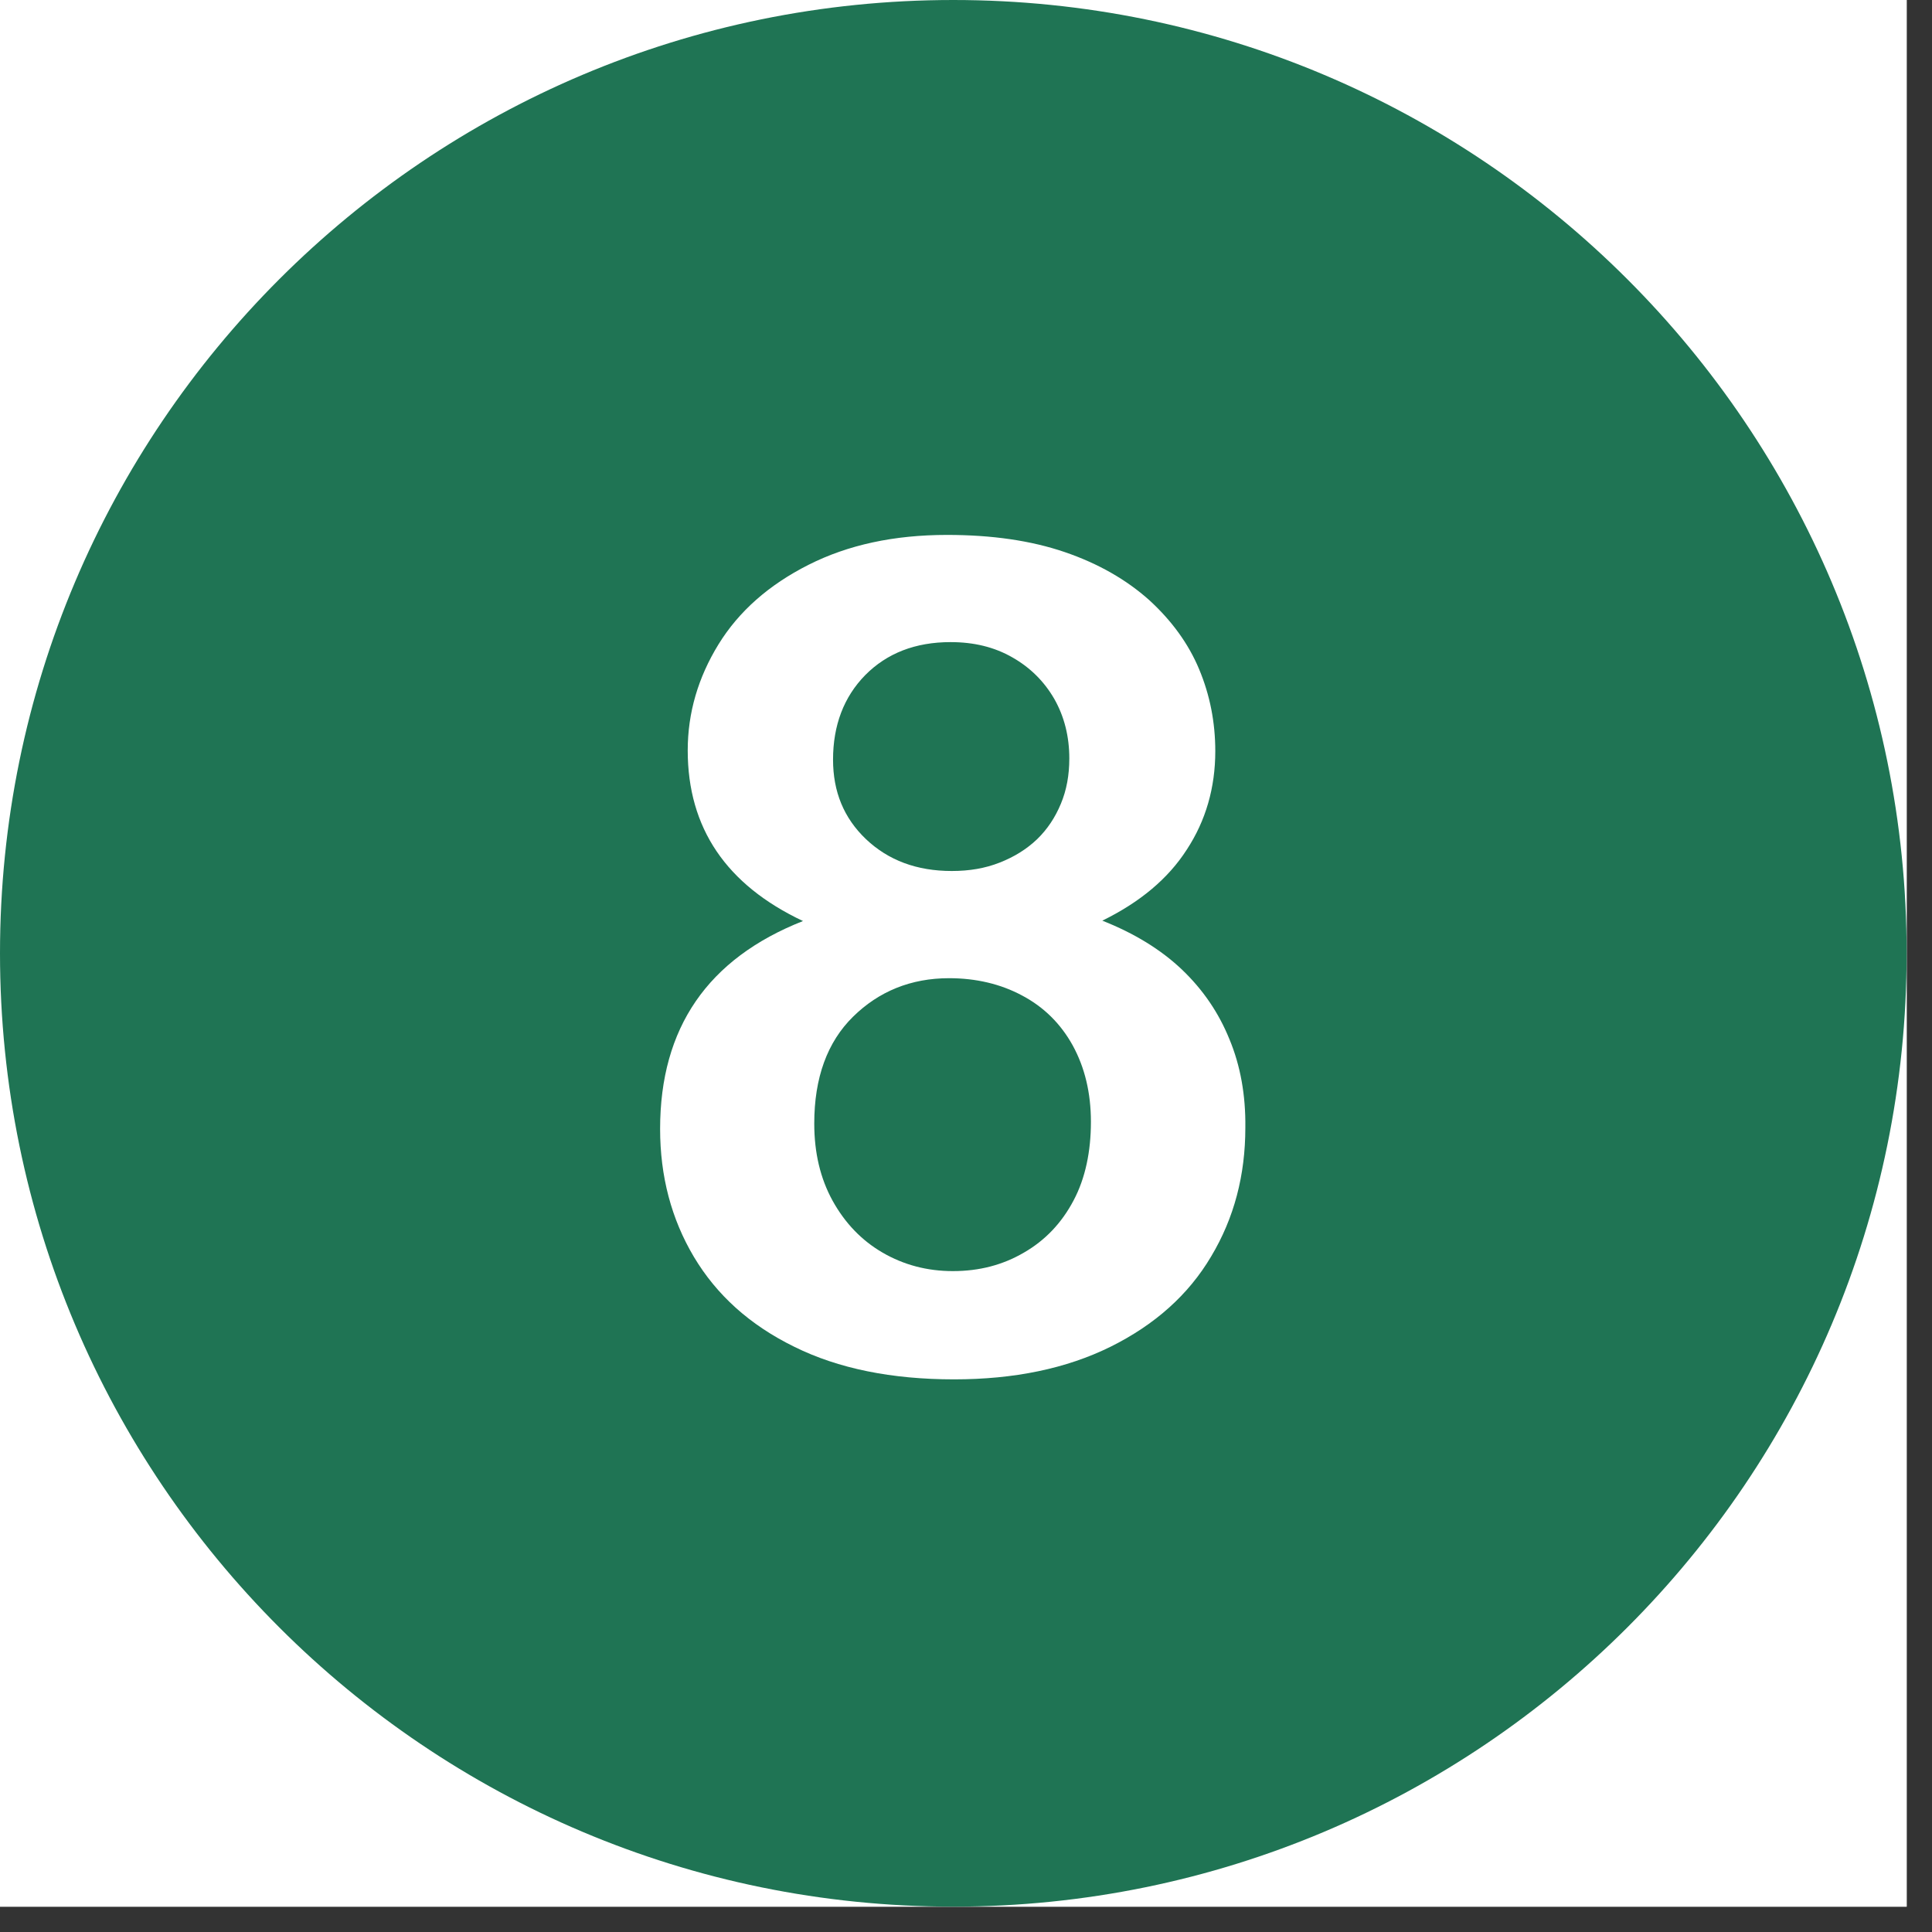
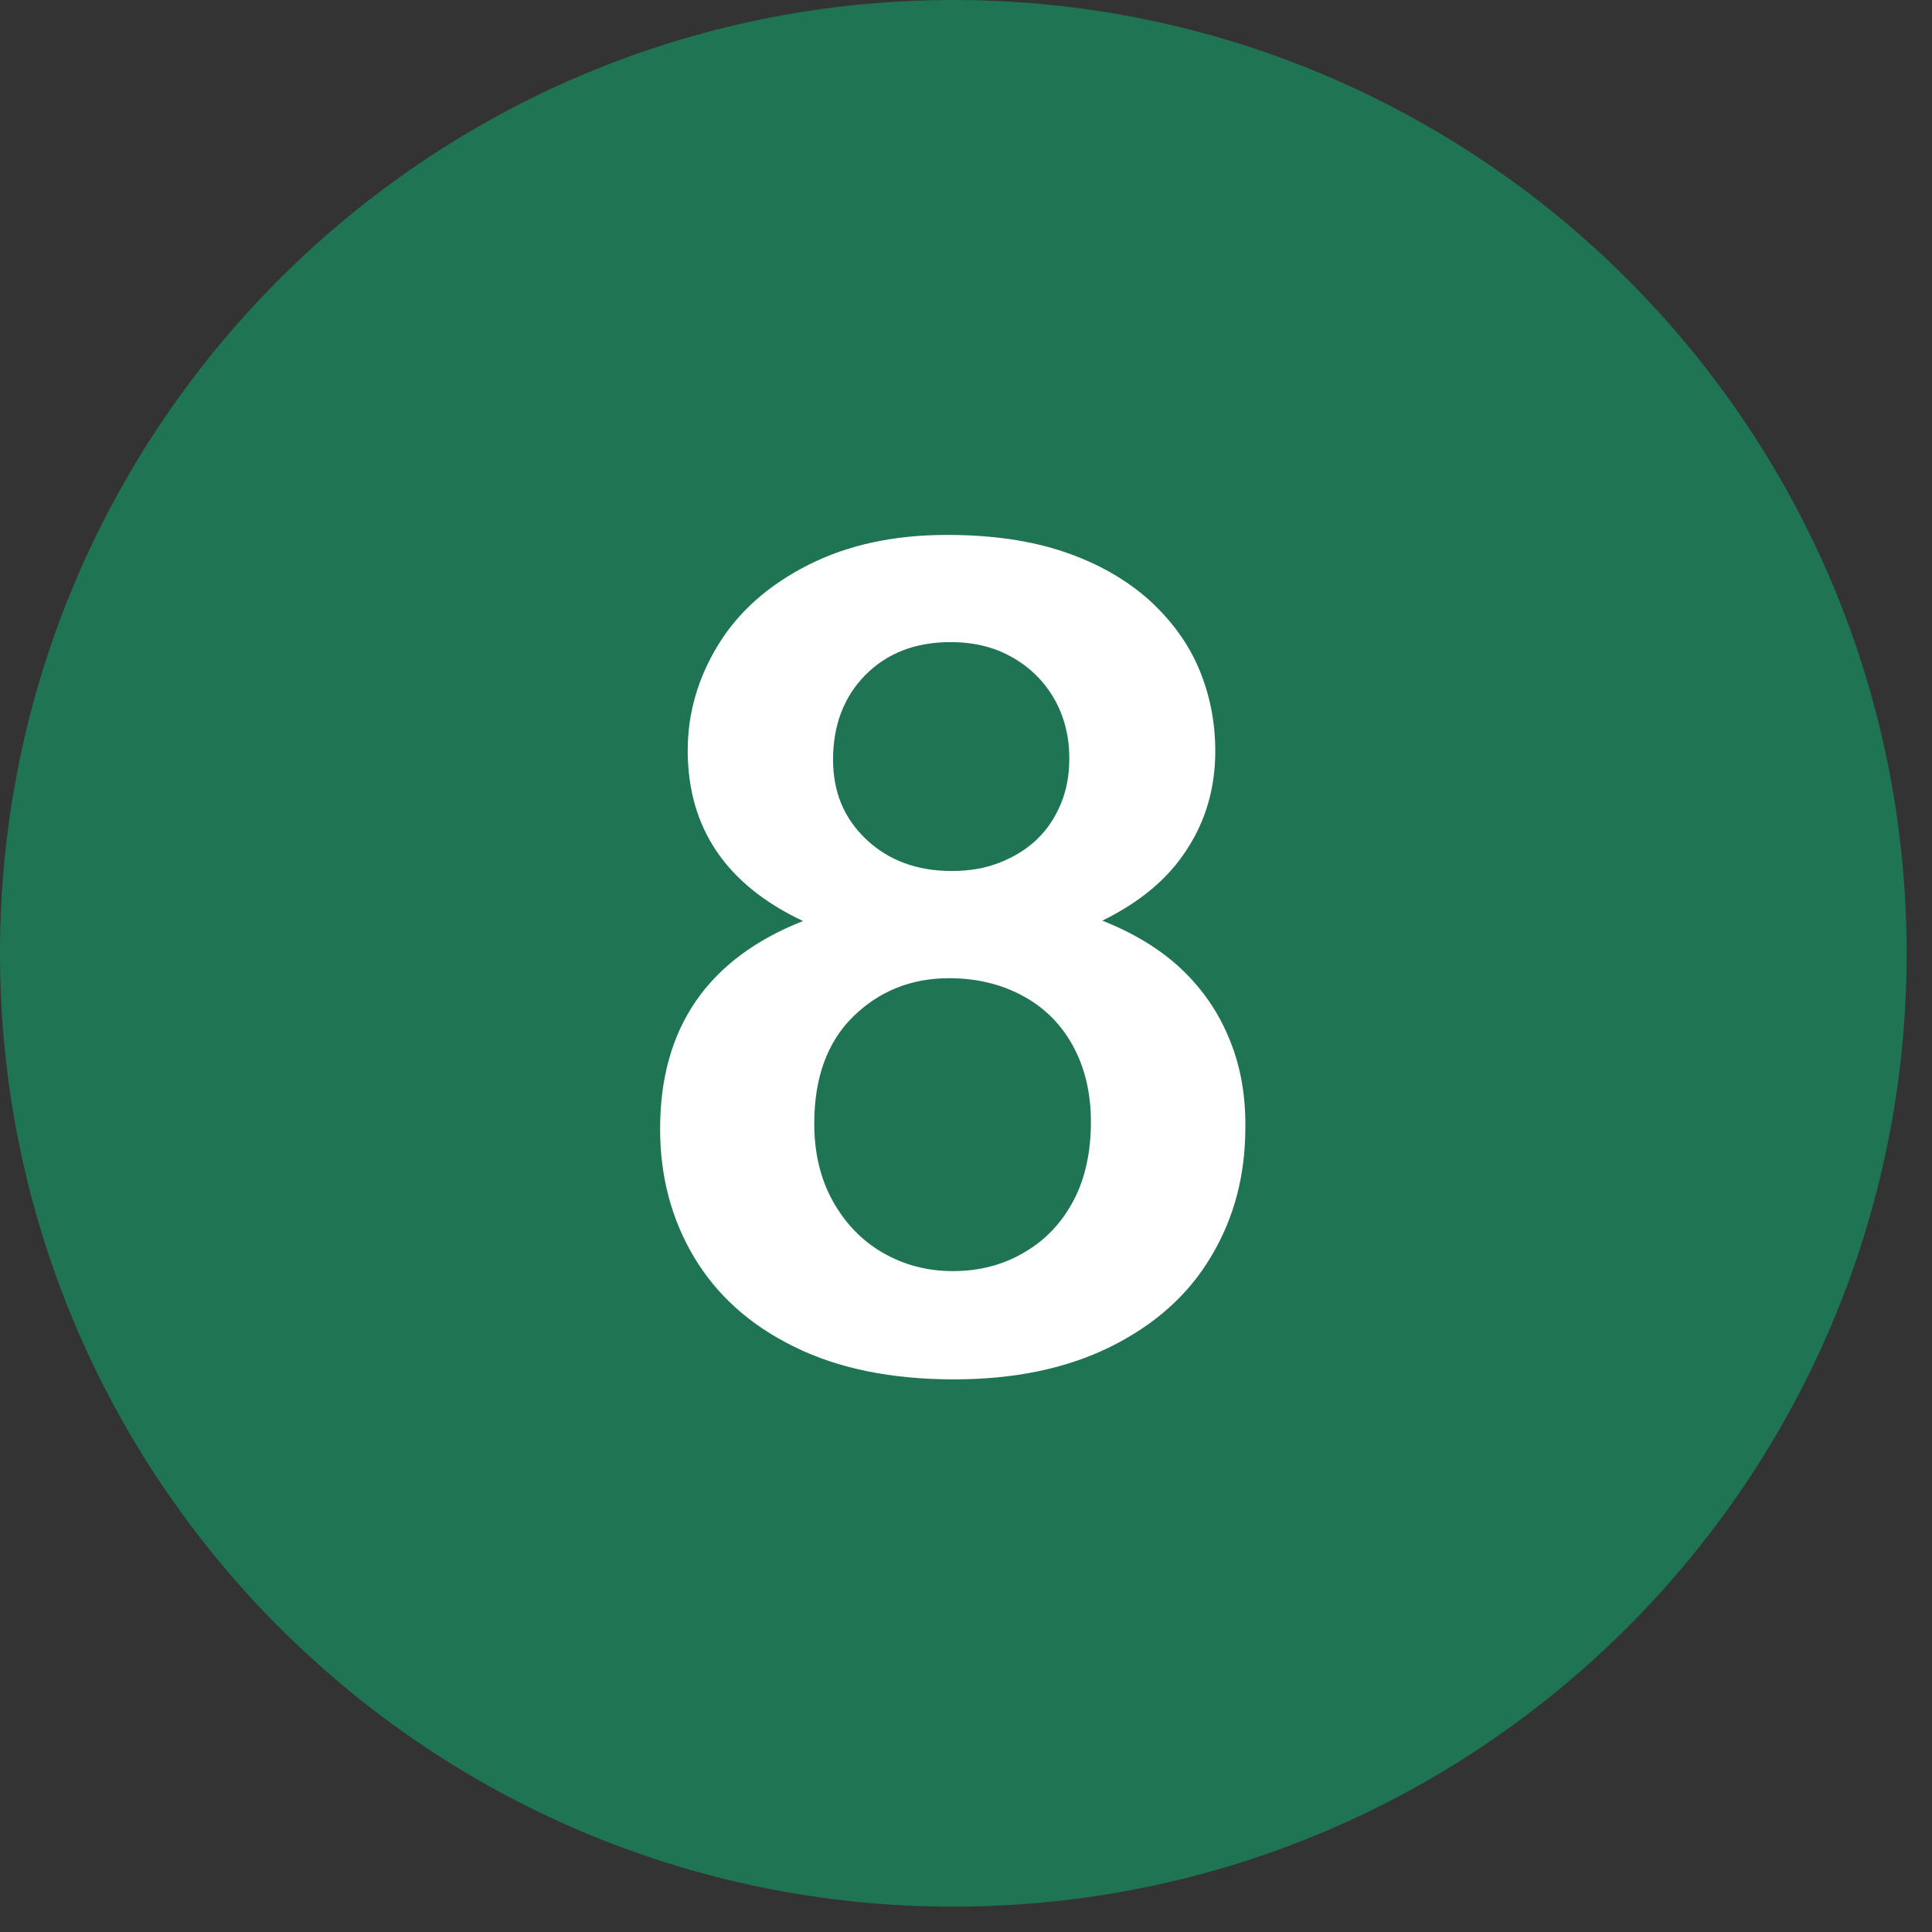
<svg xmlns="http://www.w3.org/2000/svg" width="75" zoomAndPan="magnify" viewBox="0 0 56.25 56.25" height="75" preserveAspectRatio="xMidYMid meet" version="1.0">
  <rect x="0" y="0" width="56.25" height="56.25" fill="#333333" stroke="none" />
  <defs>
    <clipPath id="4c796252e9">
      <path d="M 0 0 L 55.512 0 L 55.512 55.512 L 0 55.512 Z M 0 0 " clip-rule="nonzero" />
    </clipPath>
  </defs>
  <g clip-path="url(#4c796252e9)">
-     <path fill="#ffffff" d="M 0 0 L 55.512 0 L 55.512 55.512 L 0 55.512 Z M 0 0 " fill-opacity="1" fill-rule="nonzero" />
-     <path fill="#ffffff" d="M 0 0 L 55.512 0 L 55.512 55.512 L 0 55.512 Z M 0 0 " fill-opacity="1" fill-rule="nonzero" />
    <path fill="#1f7454" d="M 27.754 0 C 12.43 0 0 12.43 0 27.754 C 0 43.082 12.43 55.512 27.754 55.512 C 43.082 55.512 55.512 43.082 55.512 27.754 C 55.512 12.43 43.082 0 27.754 0 Z M 27.754 0 " fill-opacity="1" fill-rule="nonzero" />
  </g>
  <path fill="#ffffff" d="M 35.797 30.262 C 35.484 29.488 35.027 28.816 34.41 28.227 C 33.797 27.645 33.023 27.172 32.094 26.805 C 33.191 26.266 34.008 25.586 34.555 24.734 C 35.105 23.895 35.383 22.934 35.383 21.871 C 35.383 21.031 35.227 20.238 34.914 19.488 C 34.602 18.738 34.109 18.066 33.461 17.473 C 32.801 16.883 31.984 16.41 31 16.074 C 30.016 15.738 28.875 15.574 27.574 15.574 C 26.031 15.574 24.691 15.863 23.539 16.445 C 22.387 17.027 21.512 17.797 20.918 18.762 C 20.328 19.723 20.023 20.75 20.023 21.848 C 20.023 24.109 21.145 25.762 23.379 26.816 C 20.605 27.91 19.219 29.926 19.219 32.867 C 19.219 34.242 19.543 35.484 20.203 36.594 C 20.863 37.699 21.824 38.574 23.125 39.211 C 24.41 39.848 25.965 40.16 27.777 40.16 C 29.523 40.16 31.043 39.848 32.332 39.211 C 33.617 38.574 34.602 37.699 35.262 36.582 C 35.934 35.461 36.258 34.211 36.258 32.832 C 36.27 31.883 36.113 31.023 35.797 30.262 M 25.191 19.656 C 25.82 19.02 26.648 18.695 27.676 18.695 C 28.359 18.695 28.953 18.84 29.477 19.141 C 30.004 19.441 30.406 19.848 30.695 20.348 C 30.988 20.863 31.133 21.445 31.133 22.082 C 31.133 22.562 31.055 23 30.887 23.402 C 30.719 23.805 30.496 24.141 30.195 24.434 C 29.891 24.723 29.535 24.945 29.109 25.113 C 28.684 25.281 28.227 25.359 27.711 25.359 C 26.691 25.359 25.863 25.047 25.215 24.434 C 24.566 23.816 24.254 23.047 24.254 22.117 C 24.254 21.121 24.566 20.293 25.191 19.656 M 31.258 34.949 C 30.91 35.609 30.43 36.113 29.812 36.469 C 29.199 36.828 28.516 37.008 27.742 37.008 C 26.996 37.008 26.312 36.828 25.695 36.469 C 25.082 36.113 24.602 35.609 24.242 34.961 C 23.883 34.309 23.707 33.562 23.707 32.711 C 23.707 31.379 24.086 30.34 24.836 29.602 C 25.586 28.863 26.523 28.48 27.633 28.48 C 28.414 28.48 29.133 28.648 29.758 28.984 C 30.395 29.32 30.887 29.812 31.234 30.441 C 31.582 31.078 31.762 31.816 31.762 32.664 C 31.762 33.516 31.602 34.301 31.258 34.949 " fill-opacity="1" fill-rule="nonzero" />
</svg>